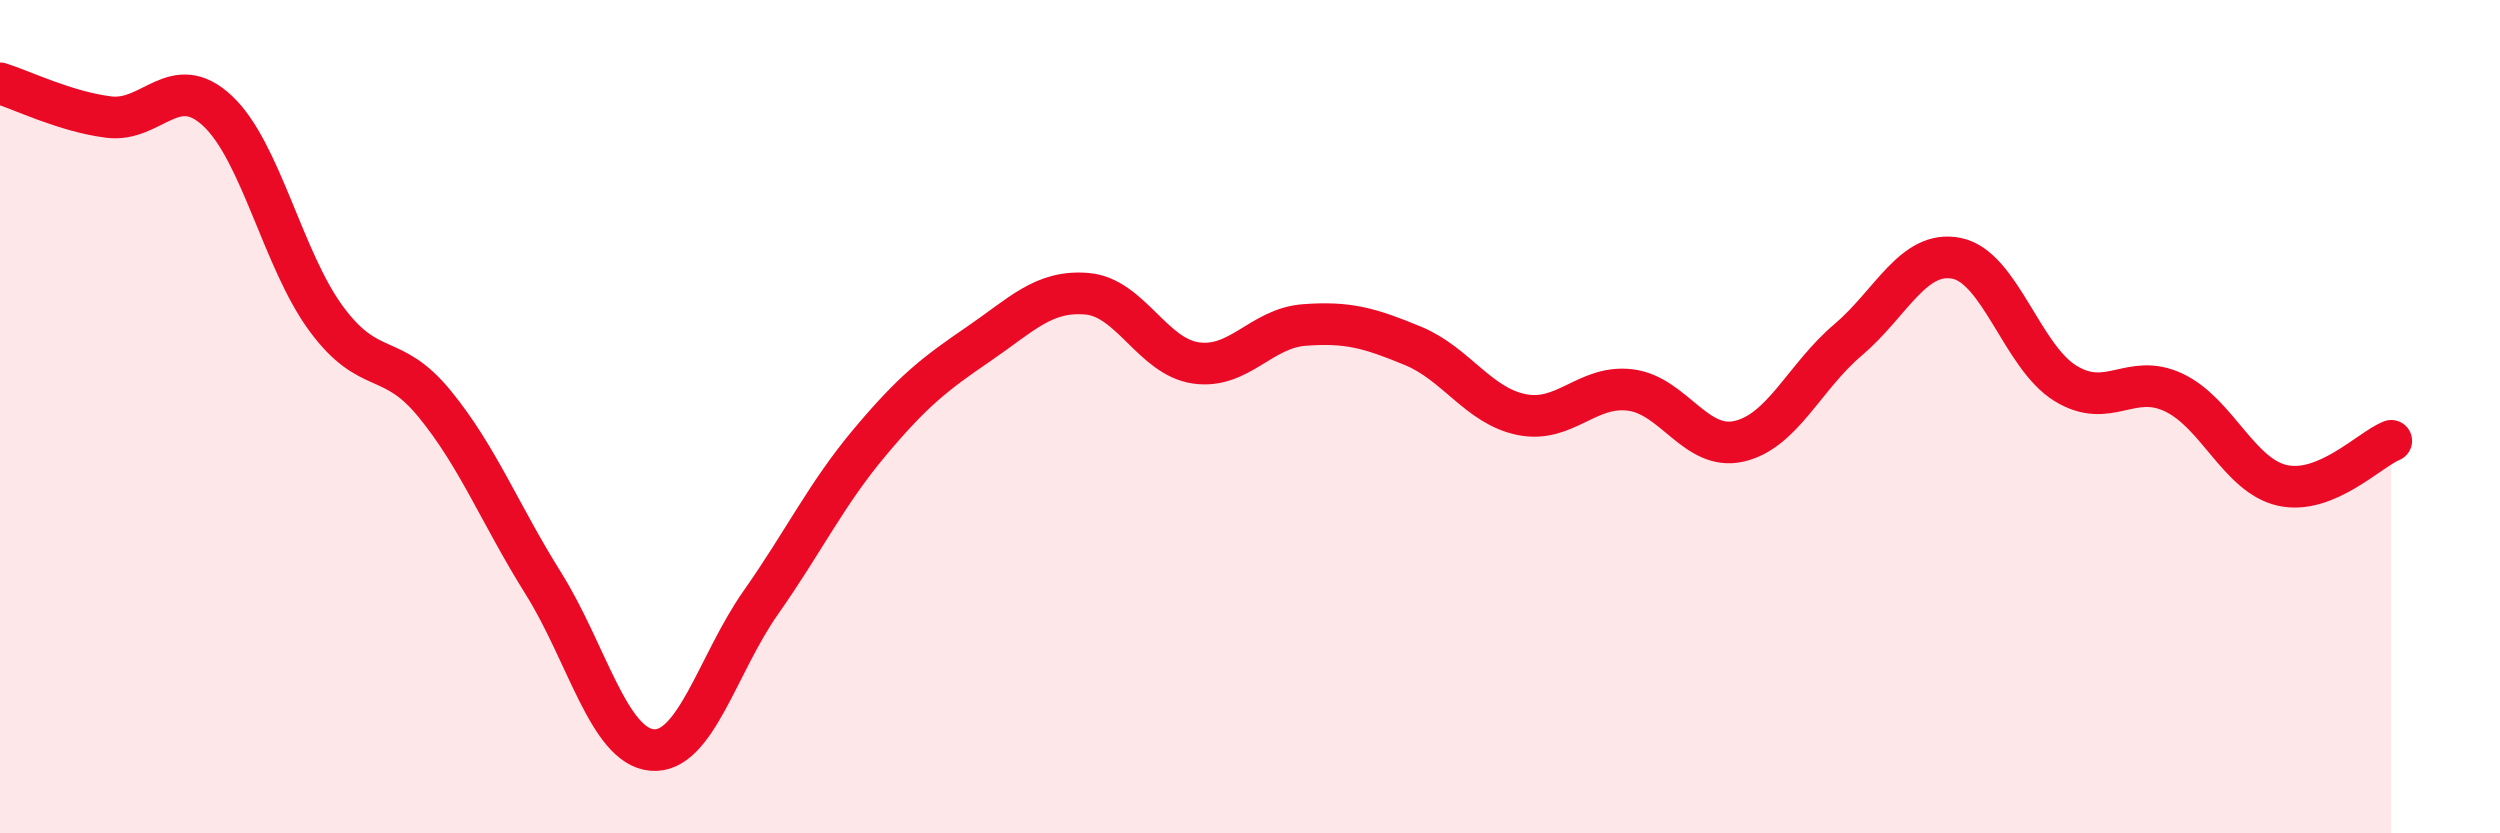
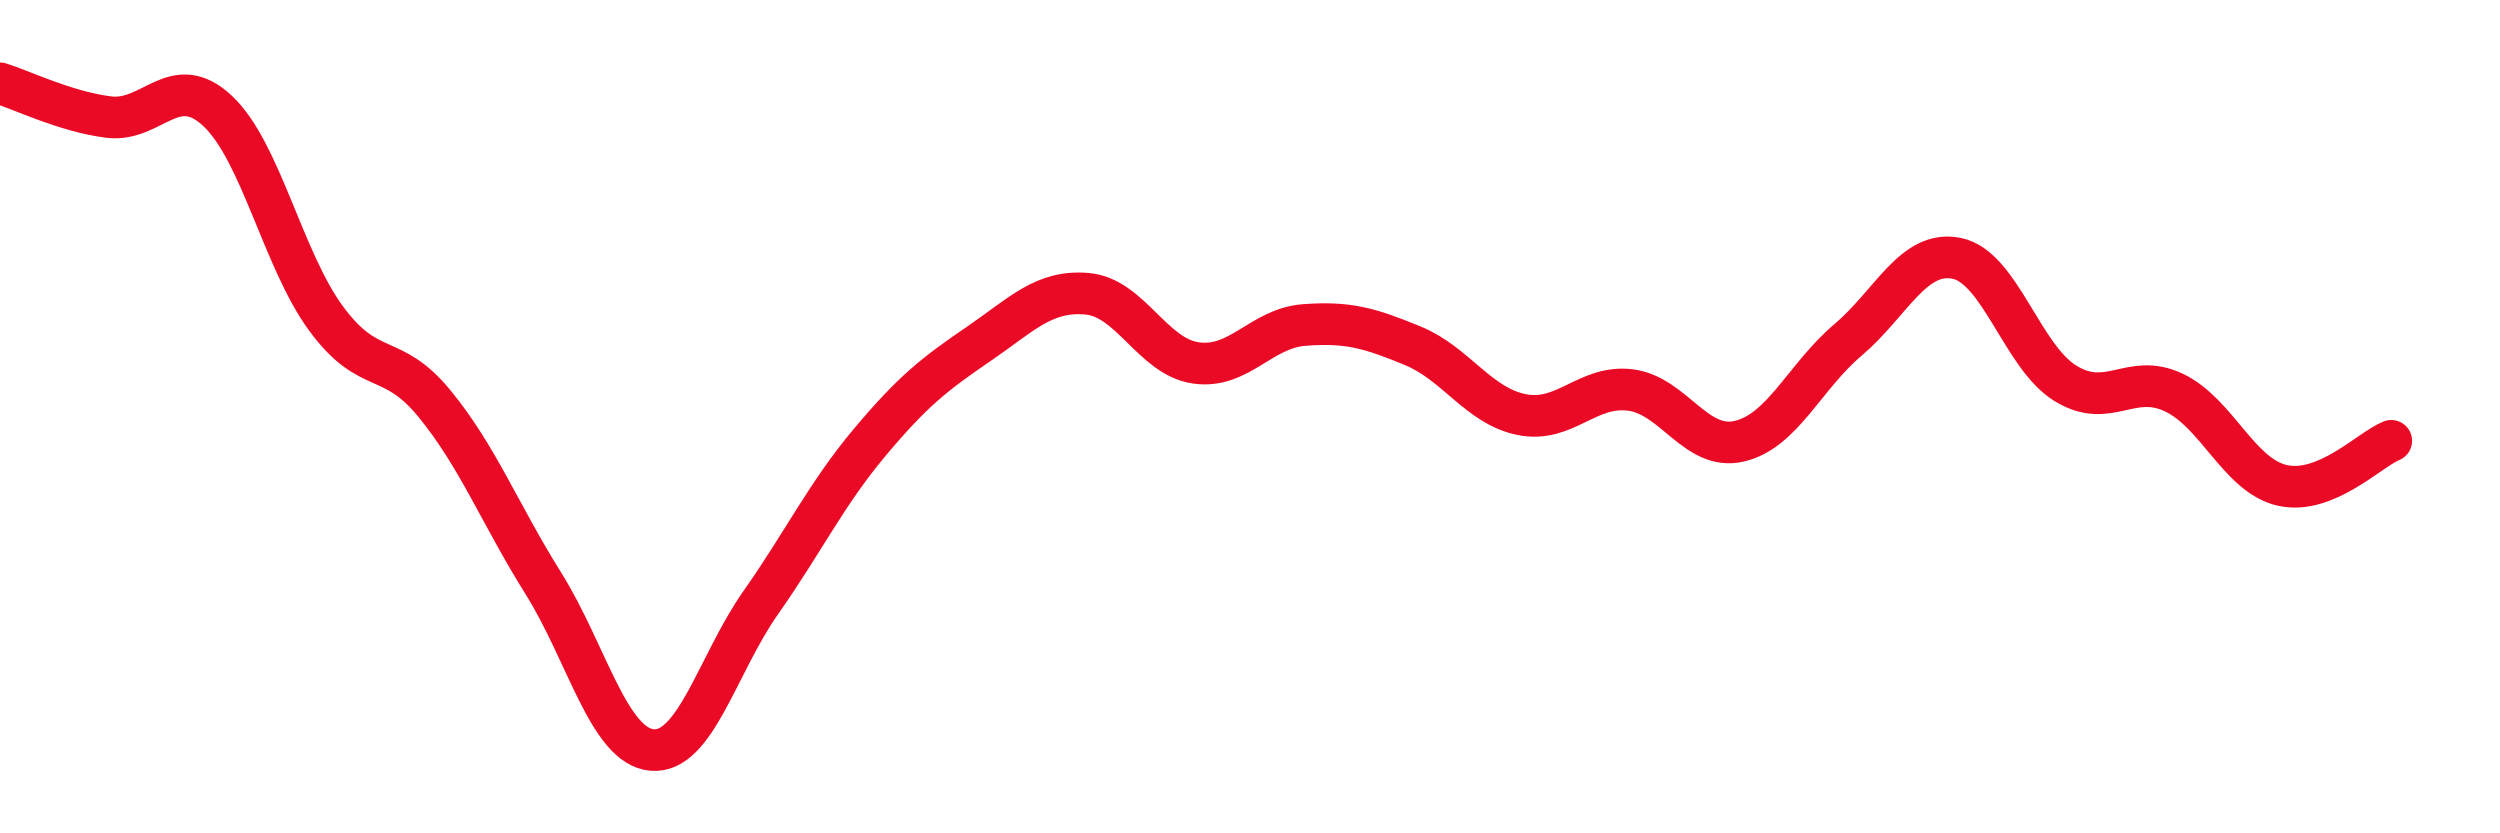
<svg xmlns="http://www.w3.org/2000/svg" width="60" height="20" viewBox="0 0 60 20">
-   <path d="M 0,2 C 0.52,2.16 1.57,2.68 2.61,2.81 C 3.65,2.94 4.18,1.69 5.22,2.66 C 6.26,3.63 6.79,6.24 7.83,7.65 C 8.87,9.06 9.39,8.42 10.43,9.69 C 11.47,10.96 12,12.34 13.04,14 C 14.08,15.66 14.61,17.91 15.65,18 C 16.69,18.09 17.22,15.94 18.26,14.46 C 19.3,12.98 19.83,11.86 20.87,10.62 C 21.91,9.38 22.44,8.97 23.48,8.26 C 24.52,7.55 25.05,6.96 26.09,7.05 C 27.13,7.14 27.66,8.56 28.7,8.71 C 29.74,8.86 30.26,7.88 31.3,7.8 C 32.34,7.72 32.87,7.87 33.91,8.3 C 34.95,8.73 35.48,9.74 36.52,9.95 C 37.56,10.16 38.09,9.23 39.13,9.36 C 40.17,9.49 40.7,10.83 41.74,10.59 C 42.78,10.35 43.31,9.04 44.35,8.16 C 45.39,7.28 45.92,5.99 46.96,6.2 C 48,6.41 48.53,8.56 49.57,9.2 C 50.61,9.84 51.13,8.93 52.17,9.42 C 53.21,9.91 53.74,11.42 54.78,11.65 C 55.82,11.88 56.87,10.79 57.39,10.58L57.39 20L0 20Z" fill="#EB0A25" opacity="0.1" stroke-linecap="round" stroke-linejoin="round" />
  <path d="M 0,2 C 0.52,2.16 1.57,2.68 2.61,2.81 C 3.65,2.94 4.18,1.69 5.22,2.66 C 6.26,3.63 6.79,6.24 7.83,7.65 C 8.87,9.06 9.39,8.42 10.43,9.69 C 11.47,10.96 12,12.34 13.04,14 C 14.08,15.66 14.61,17.91 15.65,18 C 16.69,18.09 17.22,15.94 18.26,14.46 C 19.3,12.98 19.83,11.86 20.87,10.62 C 21.91,9.38 22.44,8.97 23.48,8.26 C 24.52,7.55 25.05,6.96 26.09,7.05 C 27.13,7.14 27.66,8.56 28.7,8.71 C 29.74,8.86 30.26,7.88 31.3,7.8 C 32.34,7.72 32.87,7.87 33.91,8.3 C 34.95,8.73 35.48,9.74 36.52,9.95 C 37.56,10.16 38.09,9.23 39.13,9.36 C 40.17,9.49 40.7,10.83 41.74,10.59 C 42.78,10.35 43.31,9.04 44.35,8.16 C 45.39,7.28 45.92,5.99 46.96,6.2 C 48,6.41 48.53,8.56 49.57,9.2 C 50.61,9.84 51.13,8.93 52.17,9.42 C 53.21,9.91 53.74,11.42 54.78,11.65 C 55.82,11.88 56.87,10.79 57.39,10.58" stroke="#EB0A25" stroke-width="1" fill="none" stroke-linecap="round" stroke-linejoin="round" />
</svg>